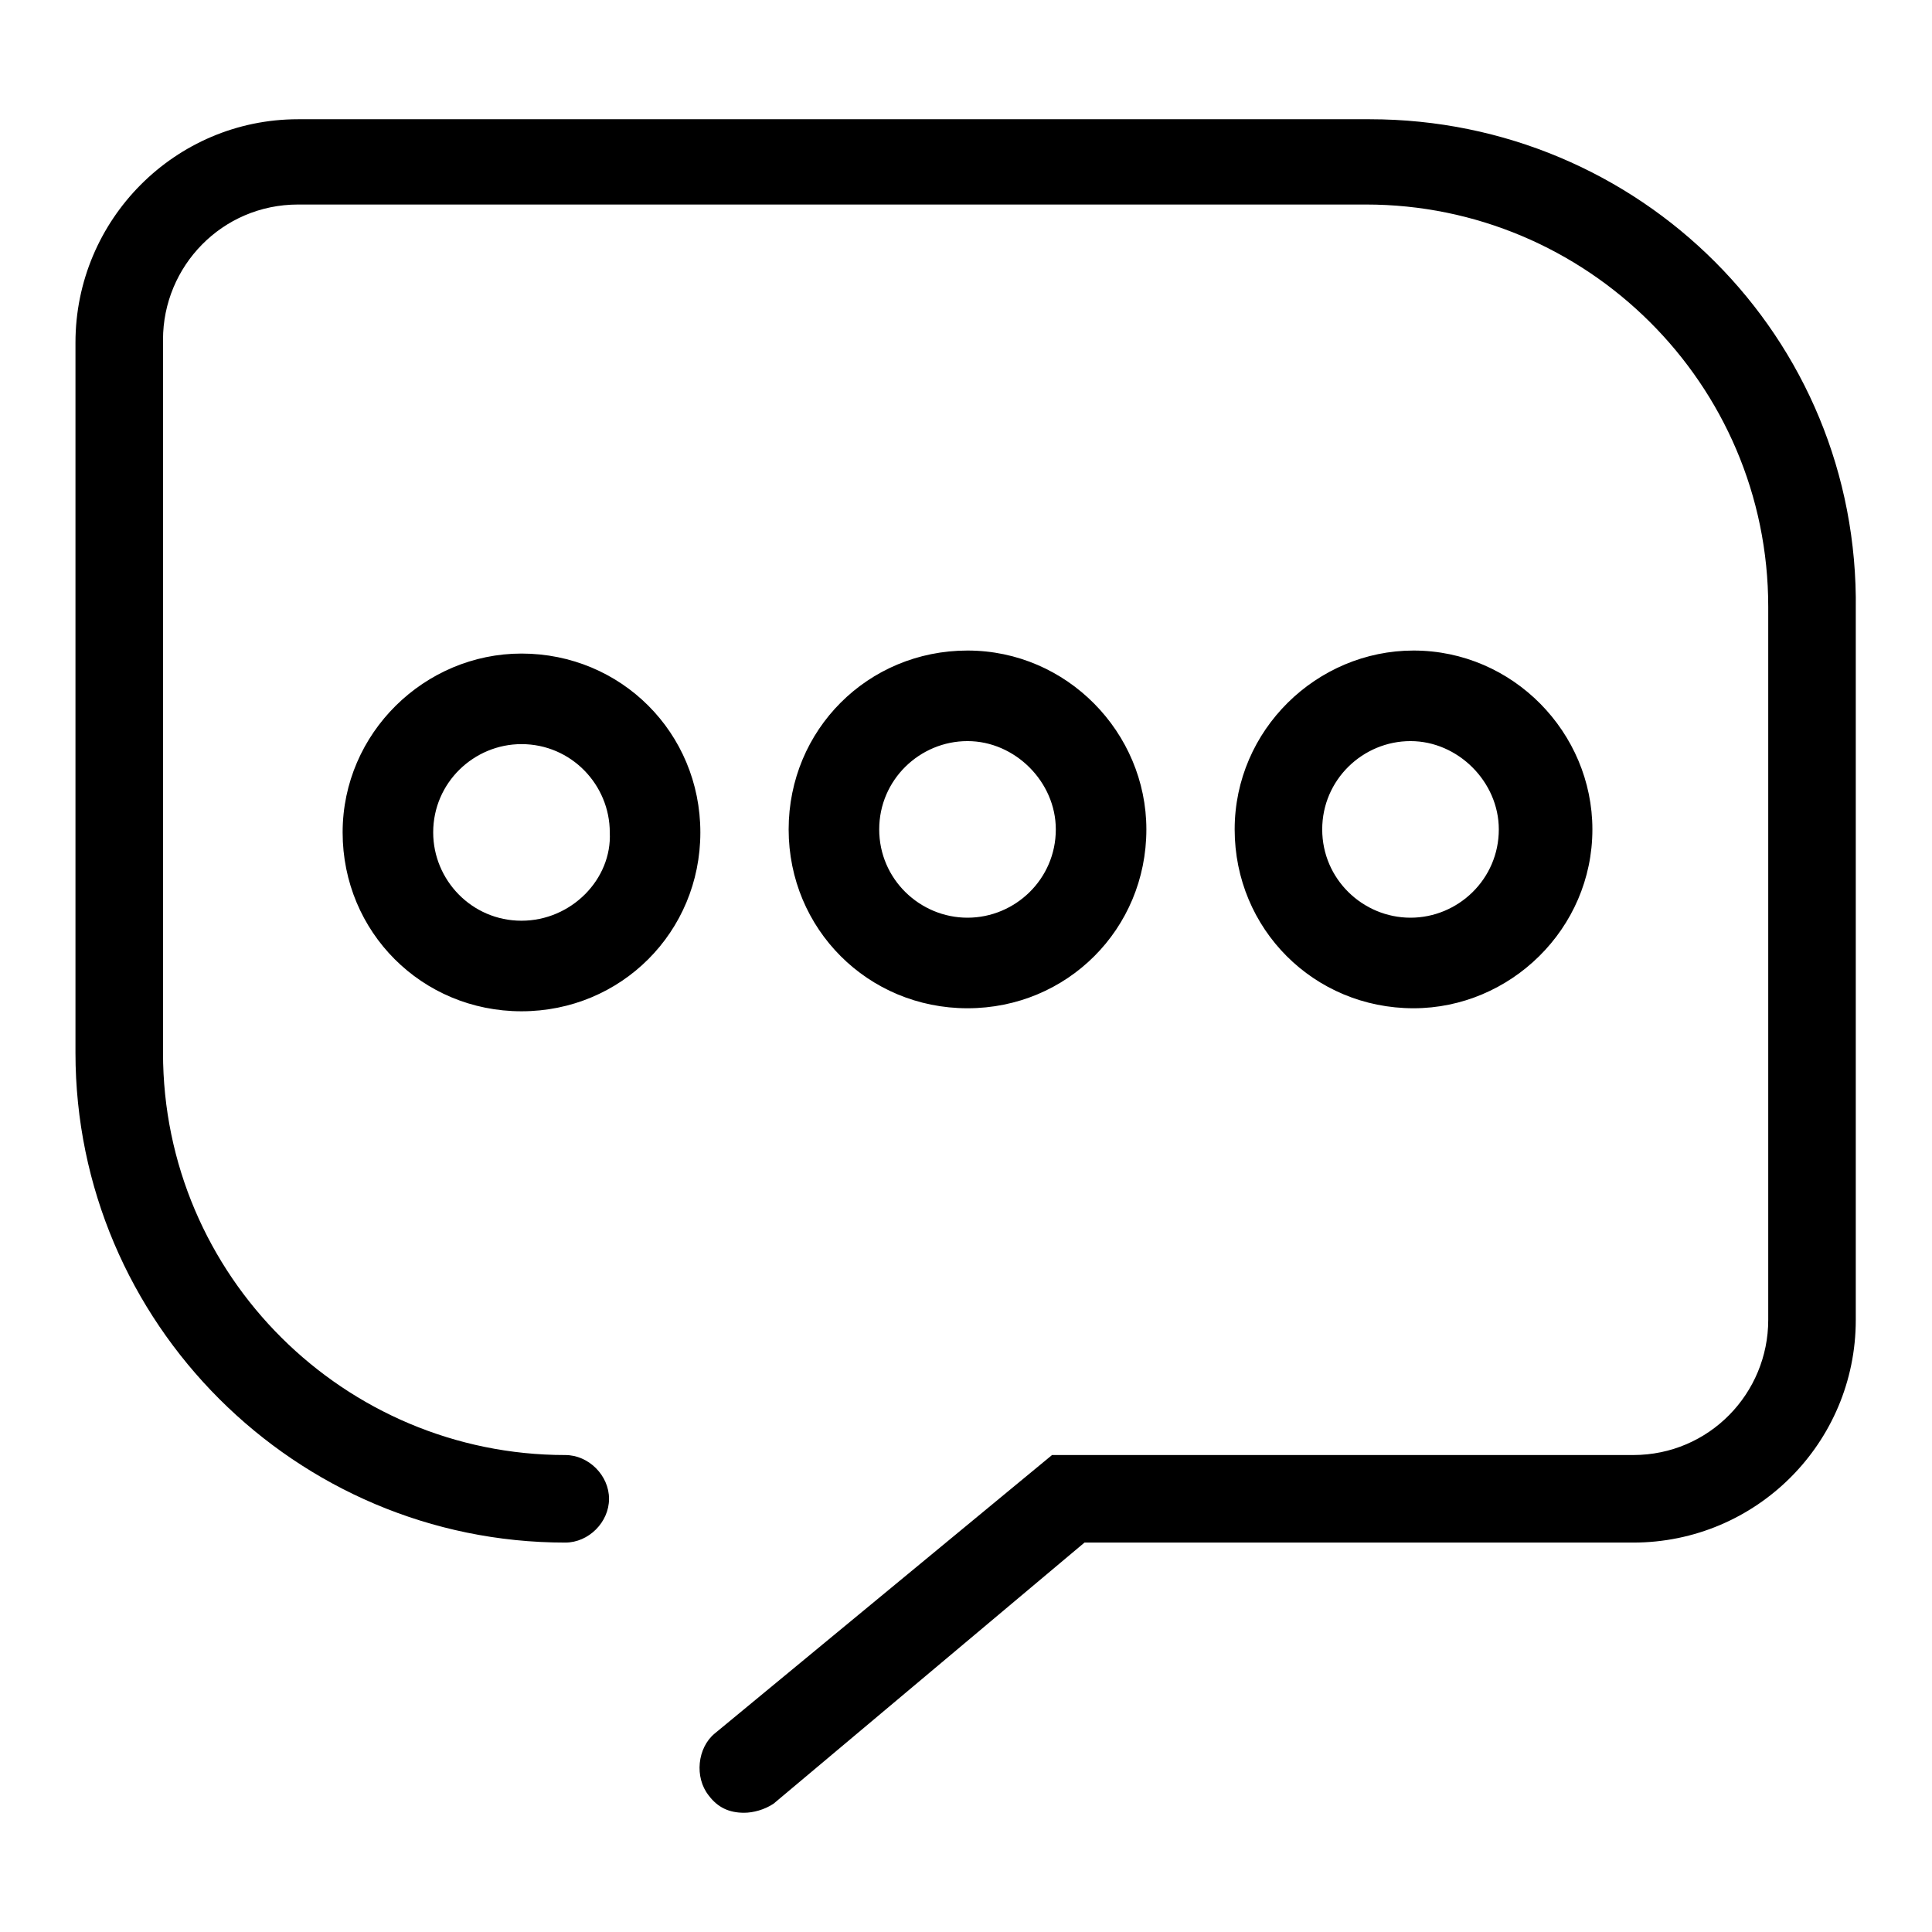
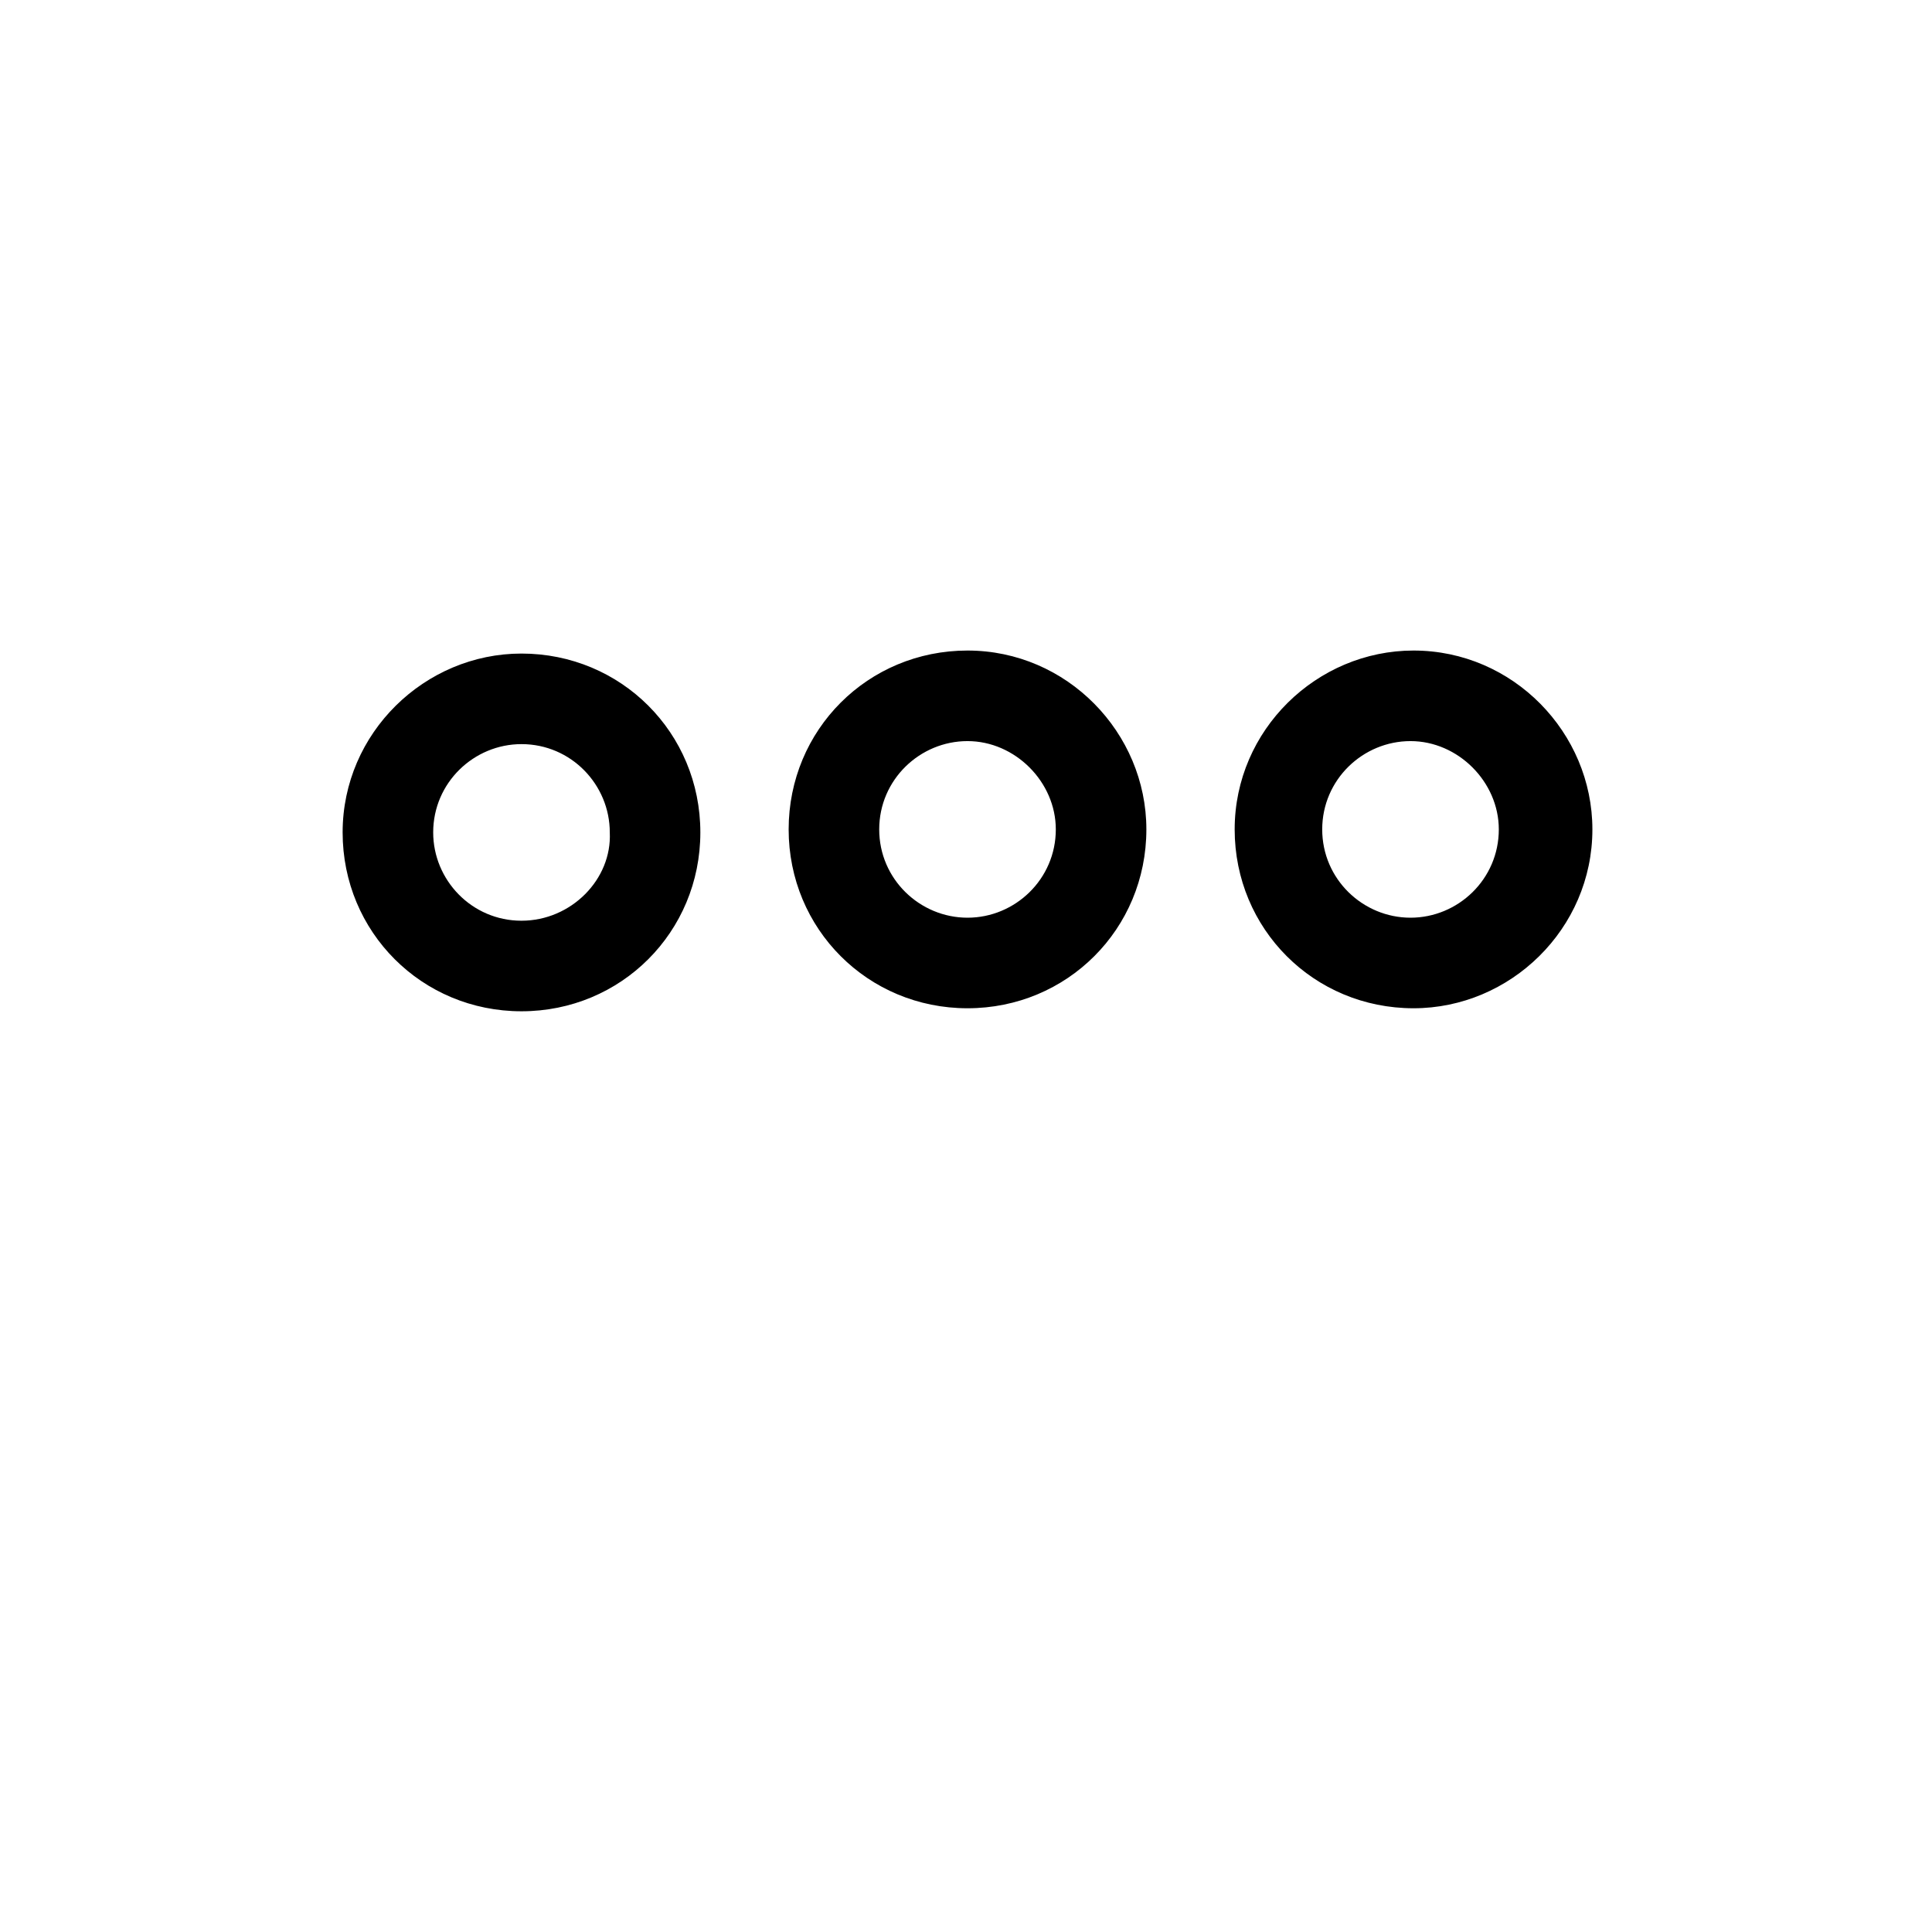
<svg xmlns="http://www.w3.org/2000/svg" version="1.1" x="0px" y="0px" viewBox="0 0 256 256" enable-background="new 0 0 256 256" xml:space="preserve">
  <g>
    <path fill="#000000" d="M211,109.9c0-12.8-10.5-23.7-23.7-23.7c-12.8,0-23.7,10.5-23.7,23.7c0,13.2,10.5,23.7,23.7,23.7 C200.1,133.6,211,123.1,211,109.9z M175.2,109.9c0-6.6,5.4-11.7,11.7-11.7s11.7,5.4,11.7,11.7c0,6.6-5.4,11.7-11.7,11.7 S175.2,116.5,175.2,109.9z M151.9,109.9c0-12.8-10.5-23.7-23.7-23.7c-13.2,0-23.7,10.5-23.7,23.7c0,13.2,10.5,23.7,23.7,23.7 C141.4,133.6,151.9,123.1,151.9,109.9z M116.5,109.9c0-6.6,5.4-11.7,11.7-11.7s11.7,5.4,11.7,11.7c0,6.6-5.4,11.7-11.7,11.7 S116.5,116.5,116.5,109.9z M69.1,86.6c-12.8,0-23.7,10.5-23.7,23.7c0,13.2,10.5,23.7,23.7,23.7s23.7-10.5,23.7-23.7 C92.8,97.1,82.3,86.6,69.1,86.6L69.1,86.6z M69.1,122c-6.6,0-11.7-5.4-11.7-11.7c0-6.6,5.4-11.7,11.7-11.7 c6.6,0,11.7,5.4,11.7,11.7C81.1,116.5,75.7,122,69.1,122z" />
-     <path fill="#000000" d="M181.5,15.8H39.5C23.2,15.8,10,29.1,10,45.4v94.1c0,35.8,29.2,64.9,64.9,64.9c3.1,0,5.8-2.7,5.8-5.8 s-2.7-5.8-5.8-5.8c-29.2,0-53.3-23.7-53.3-53.3V45c0-9.7,7.8-17.9,17.9-17.9h141.5c29.2,0,53.3,23.7,53.3,53.3v94.5 c0,9.7-7.8,17.9-17.9,17.9h-77l-44.7,36.9c-2.3,1.9-2.7,5.8-0.8,8.2c1.2,1.6,2.7,2.3,4.7,2.3c1.2,0,2.7-0.4,3.9-1.2l41.2-34.6h72.7 c16.3,0,29.5-13.2,29.5-29.5V80.8C246.4,44.6,217.2,15.8,181.5,15.8L181.5,15.8z" />
  </g>
</svg>